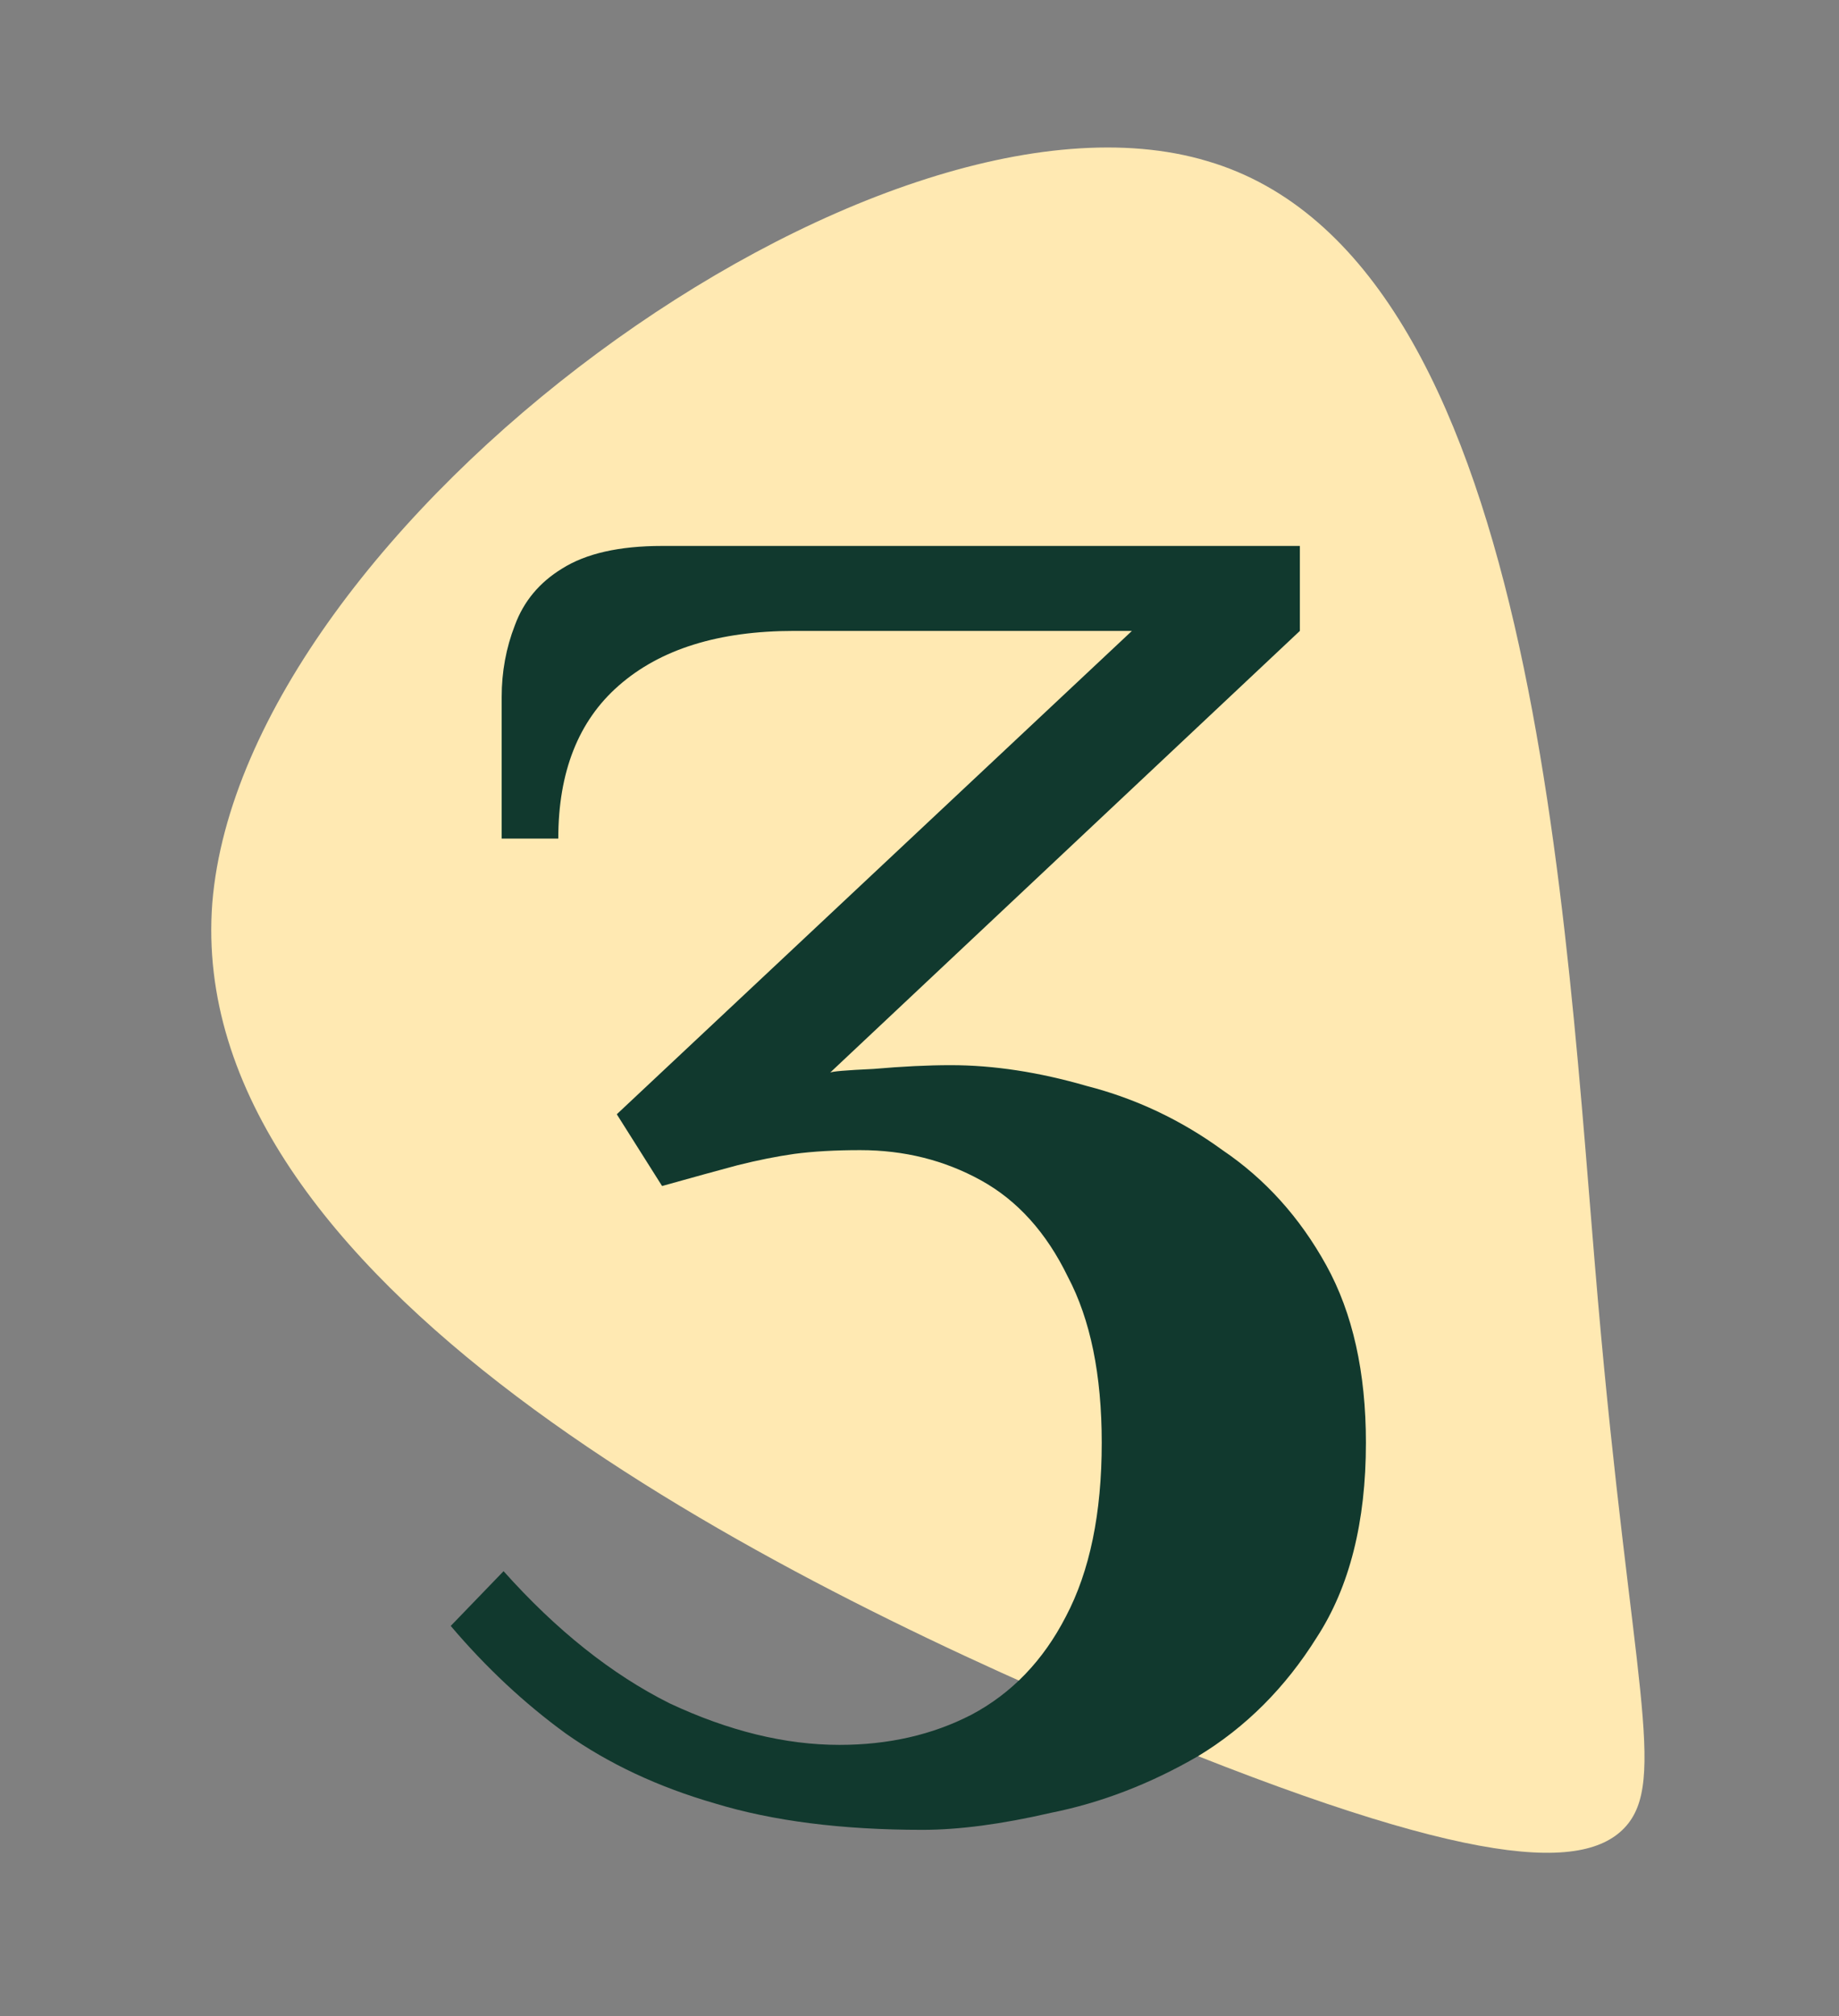
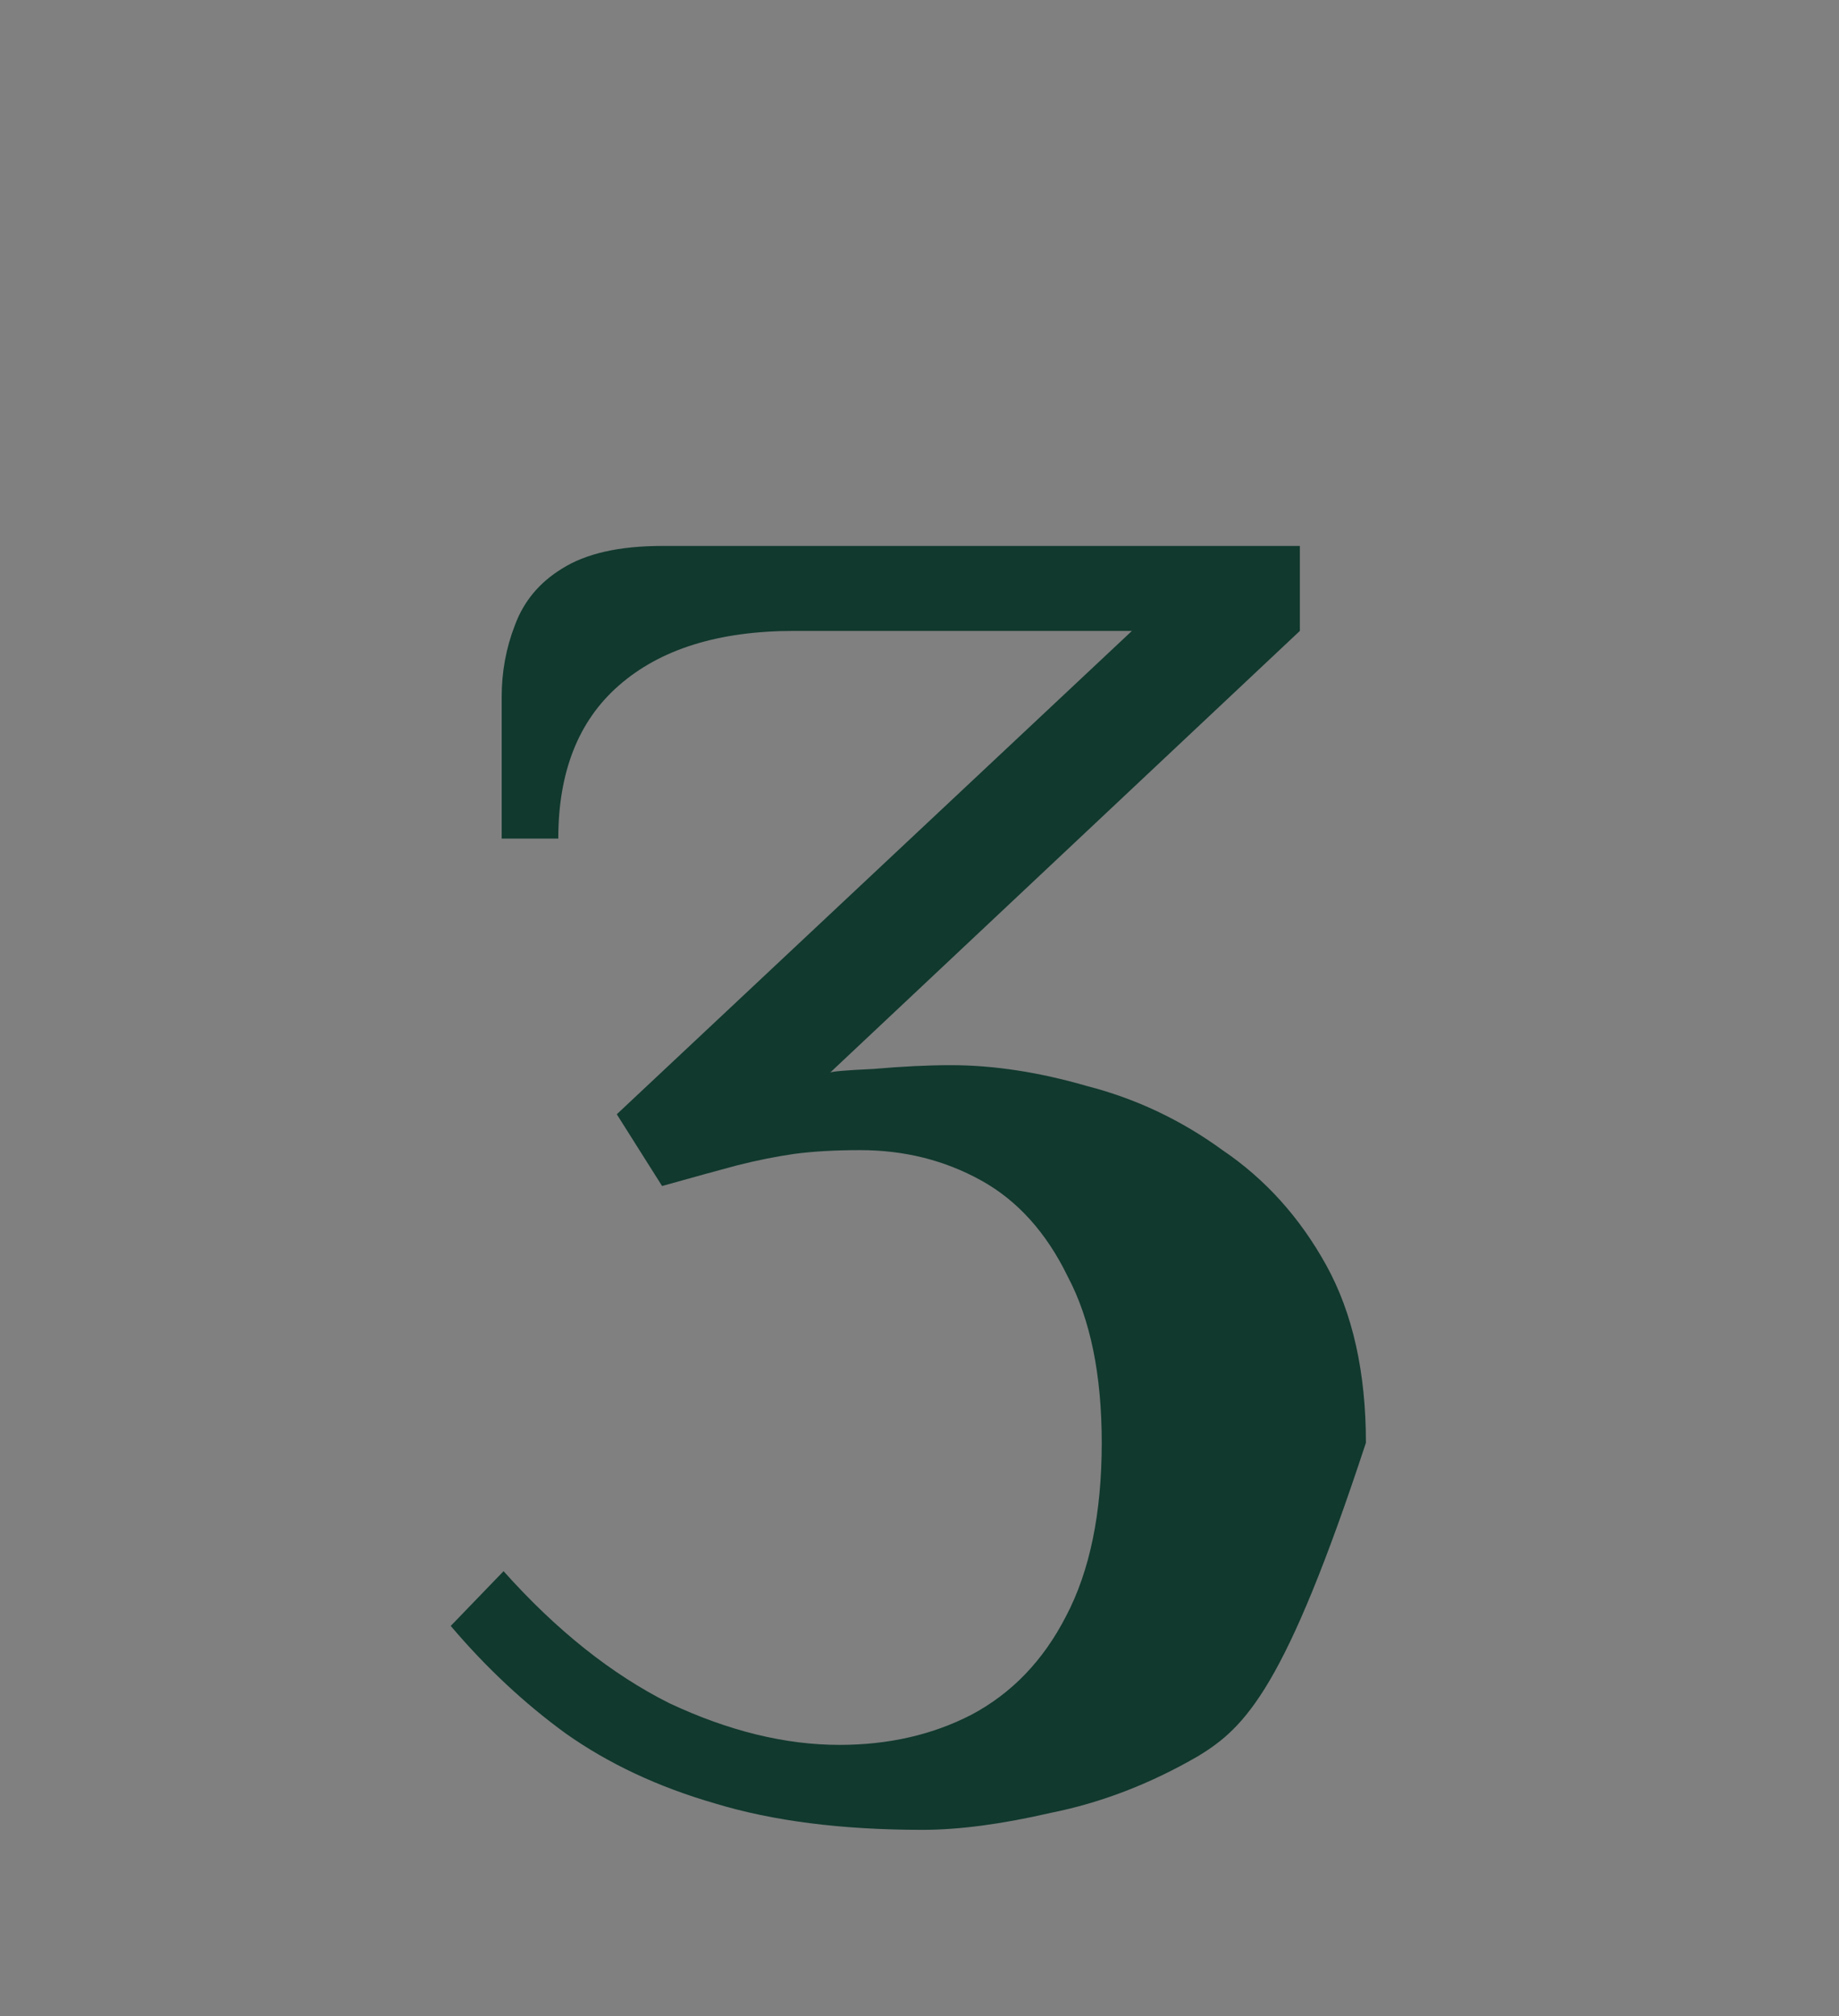
<svg xmlns="http://www.w3.org/2000/svg" width="115" height="126" viewBox="0 0 115 126" fill="none">
  <rect x="0" y="0" width="115" height="126" fill="#808080" stroke="none" />
-   <path d="M99.924 81.264C101.994 104.996 104.339 111.343 101.58 114.24C98.82 117.138 90.956 116.586 69.018 107.342C47.218 98.097 11.482 80.023 13.276 56.429C15.208 32.835 54.806 3.861 75.502 10.07C96.199 16.14 97.854 57.533 99.924 81.264Z" fill="#FFE9B2" />
-   <path d="M57.686 114.36C52.651 114.36 48.325 113.809 44.706 112.708C41.166 111.685 38.059 110.23 35.384 108.342C32.788 106.454 30.389 104.212 28.186 101.616L31.49 98.194C34.794 101.891 38.255 104.645 41.874 106.454C45.571 108.185 49.111 109.05 52.494 109.05C55.562 109.05 58.315 108.421 60.754 107.162C63.271 105.825 65.238 103.779 66.654 101.026C68.149 98.194 68.896 94.575 68.896 90.17C68.896 85.922 68.188 82.461 66.772 79.786C65.435 77.033 63.625 75.027 61.344 73.768C59.063 72.509 56.545 71.88 53.792 71.88C52.219 71.88 50.842 71.959 49.662 72.116C48.561 72.273 47.381 72.509 46.122 72.824C44.942 73.139 43.369 73.571 41.402 74.122L38.57 69.638L70.784 39.43H49.662C44.942 39.43 41.284 40.571 38.688 42.852C36.171 45.055 34.912 48.241 34.912 52.41H31.372V43.56C31.372 41.987 31.647 40.492 32.198 39.076C32.749 37.581 33.732 36.401 35.148 35.536C36.643 34.592 38.727 34.12 41.402 34.12H81.286V39.43L51.904 67.042C51.983 66.963 52.887 66.885 54.618 66.806C56.427 66.649 58.04 66.57 59.456 66.57C62.131 66.57 64.963 67.003 67.952 67.868C71.02 68.655 73.852 69.992 76.448 71.88C79.123 73.689 81.286 76.089 82.938 79.078C84.59 82.067 85.416 85.765 85.416 90.17C85.416 95.126 84.393 99.177 82.348 102.324C80.381 105.471 77.903 107.949 74.914 109.758C71.925 111.489 68.857 112.669 65.71 113.298C62.642 114.006 59.967 114.36 57.686 114.36Z" fill="#11392E" />
+   <path d="M57.686 114.36C52.651 114.36 48.325 113.809 44.706 112.708C41.166 111.685 38.059 110.23 35.384 108.342C32.788 106.454 30.389 104.212 28.186 101.616L31.49 98.194C34.794 101.891 38.255 104.645 41.874 106.454C45.571 108.185 49.111 109.05 52.494 109.05C55.562 109.05 58.315 108.421 60.754 107.162C63.271 105.825 65.238 103.779 66.654 101.026C68.149 98.194 68.896 94.575 68.896 90.17C68.896 85.922 68.188 82.461 66.772 79.786C65.435 77.033 63.625 75.027 61.344 73.768C59.063 72.509 56.545 71.88 53.792 71.88C52.219 71.88 50.842 71.959 49.662 72.116C48.561 72.273 47.381 72.509 46.122 72.824C44.942 73.139 43.369 73.571 41.402 74.122L38.57 69.638L70.784 39.43H49.662C44.942 39.43 41.284 40.571 38.688 42.852C36.171 45.055 34.912 48.241 34.912 52.41H31.372V43.56C31.372 41.987 31.647 40.492 32.198 39.076C32.749 37.581 33.732 36.401 35.148 35.536C36.643 34.592 38.727 34.12 41.402 34.12H81.286V39.43L51.904 67.042C51.983 66.963 52.887 66.885 54.618 66.806C56.427 66.649 58.04 66.57 59.456 66.57C62.131 66.57 64.963 67.003 67.952 67.868C71.02 68.655 73.852 69.992 76.448 71.88C79.123 73.689 81.286 76.089 82.938 79.078C84.59 82.067 85.416 85.765 85.416 90.17C80.381 105.471 77.903 107.949 74.914 109.758C71.925 111.489 68.857 112.669 65.71 113.298C62.642 114.006 59.967 114.36 57.686 114.36Z" fill="#11392E" />
</svg>